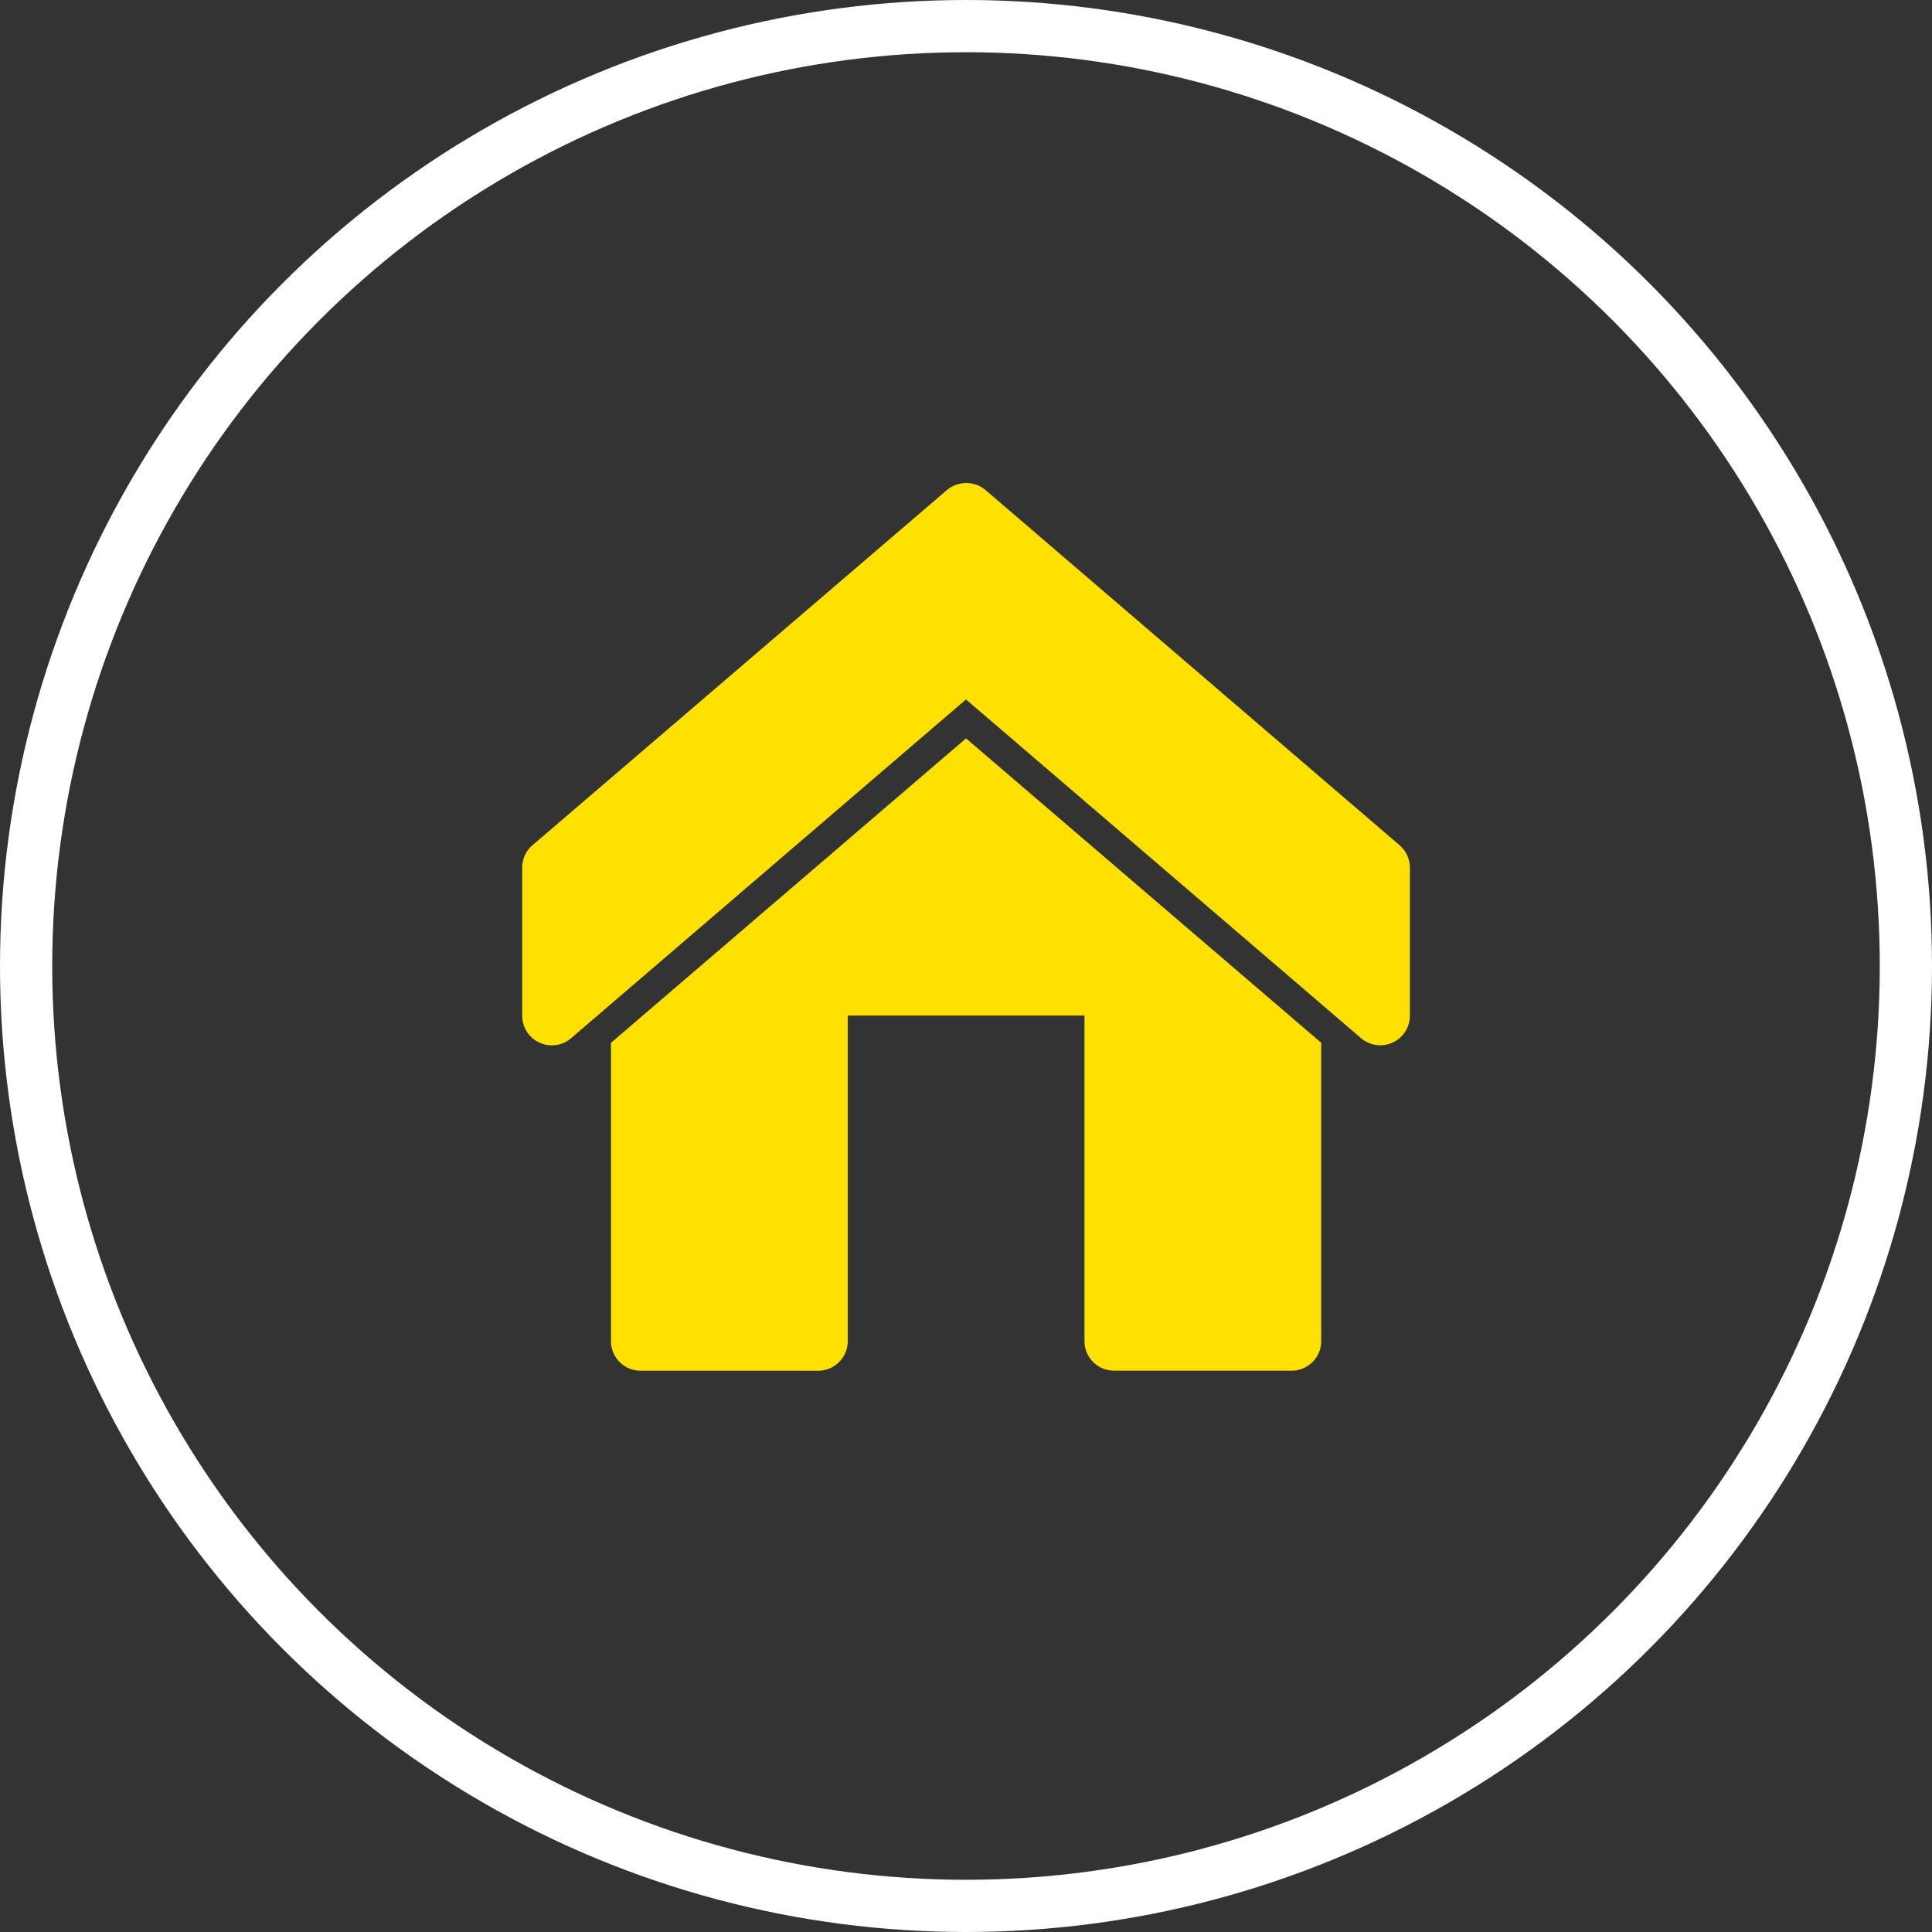
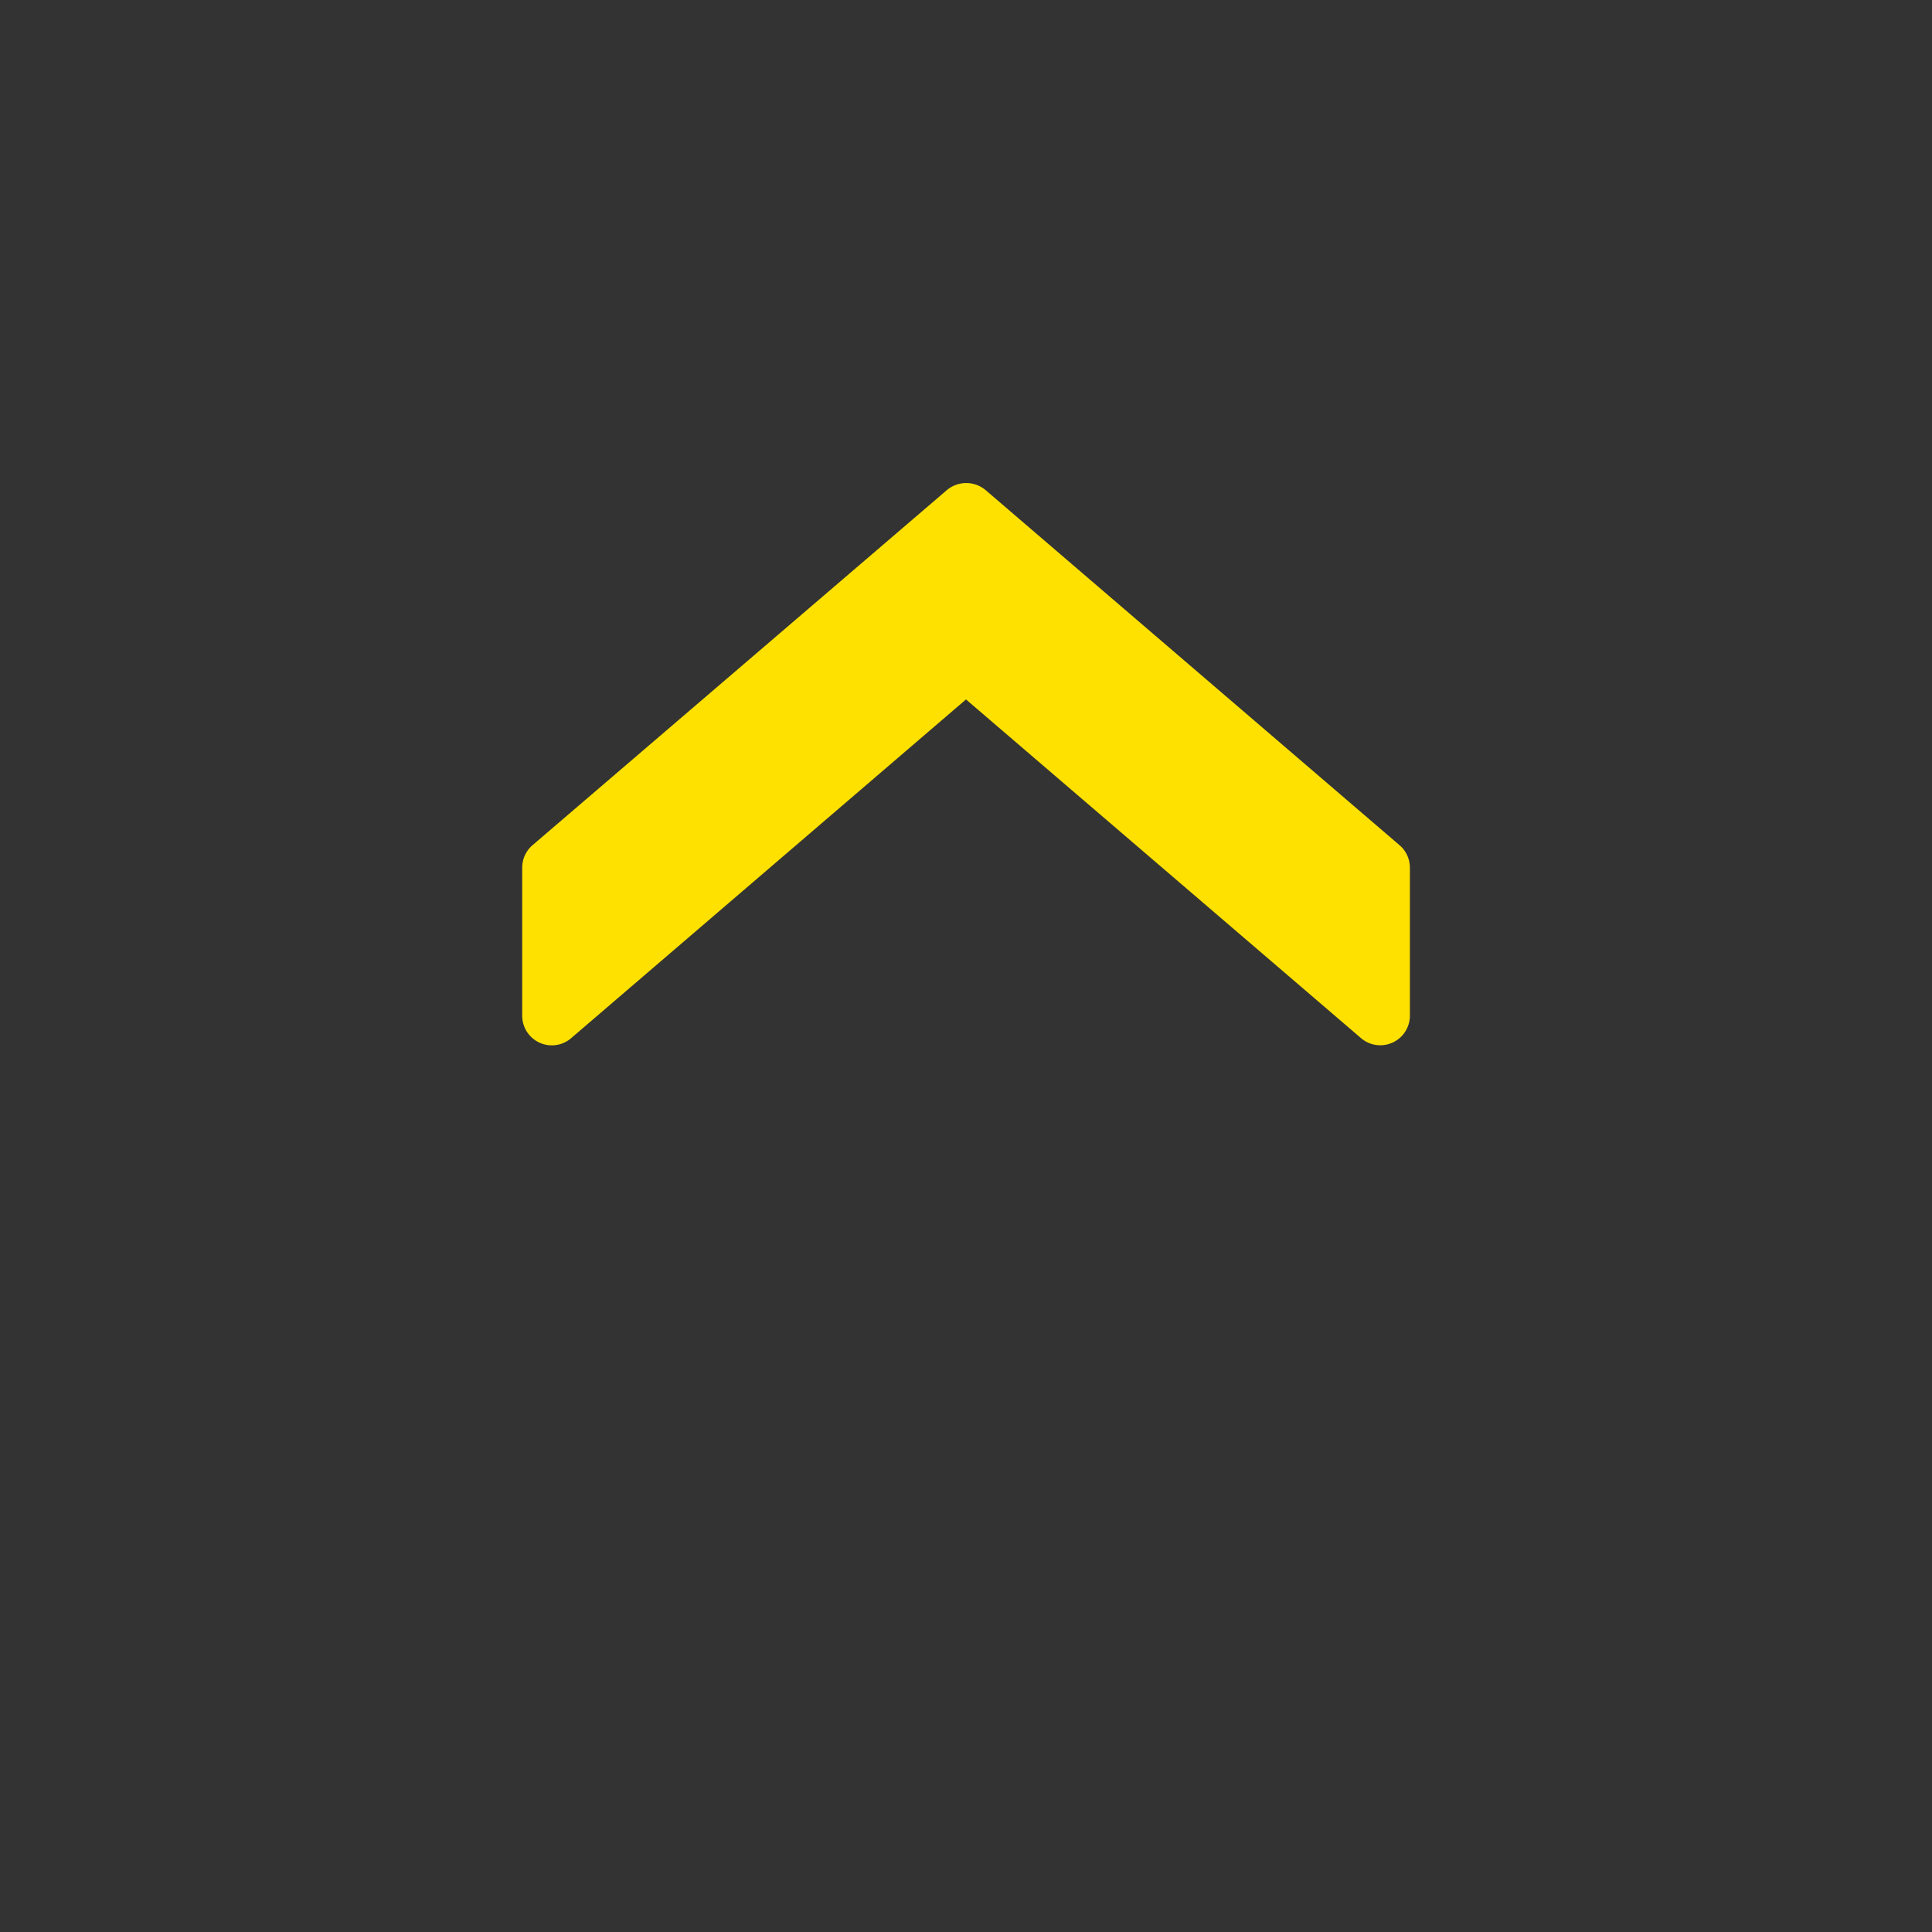
<svg xmlns="http://www.w3.org/2000/svg" id="Componente_1_1" data-name="Componente 1 – 1" width="37" height="37" viewBox="0 0 37 37">
  <rect x="0" y="0" width="37" height="37" fill="#333333" stroke="none" />
  <g id="Elipse_1" data-name="Elipse 1" fill="none" stroke="#fff" stroke-width="1">
    <circle cx="18.5" cy="18.5" r="18.5" stroke="none" />
-     <circle cx="18.5" cy="18.5" r="18" fill="none" />
  </g>
  <g id="Casa" transform="translate(9.736 -279.549)">
-     <path id="rect965" d="M7.857,2.549l-6.8,5.83v5.713a.567.567,0,0,0,.567.567h3.4a.567.567,0,0,0,.567-.567V7.857h4.534v6.234a.567.567,0,0,0,.567.567h3.4a.567.567,0,0,0,.567-.567V8.379Z" transform="translate(0.908 291.141)" fill="#ffe100" />
    <path id="path984" d="M8.4.4.465,7.2a.567.567,0,0,0-.2.432v2.831A.567.567,0,0,0,1.2,10.9L8.764,4.411,16.332,10.9a.567.567,0,0,0,.933-.432V7.633a.567.567,0,0,0-.2-.432L9.137.4A.577.577,0,0,0,8.4.4Z" transform="translate(0 288.533)" fill="#ffe100" />
  </g>
</svg>